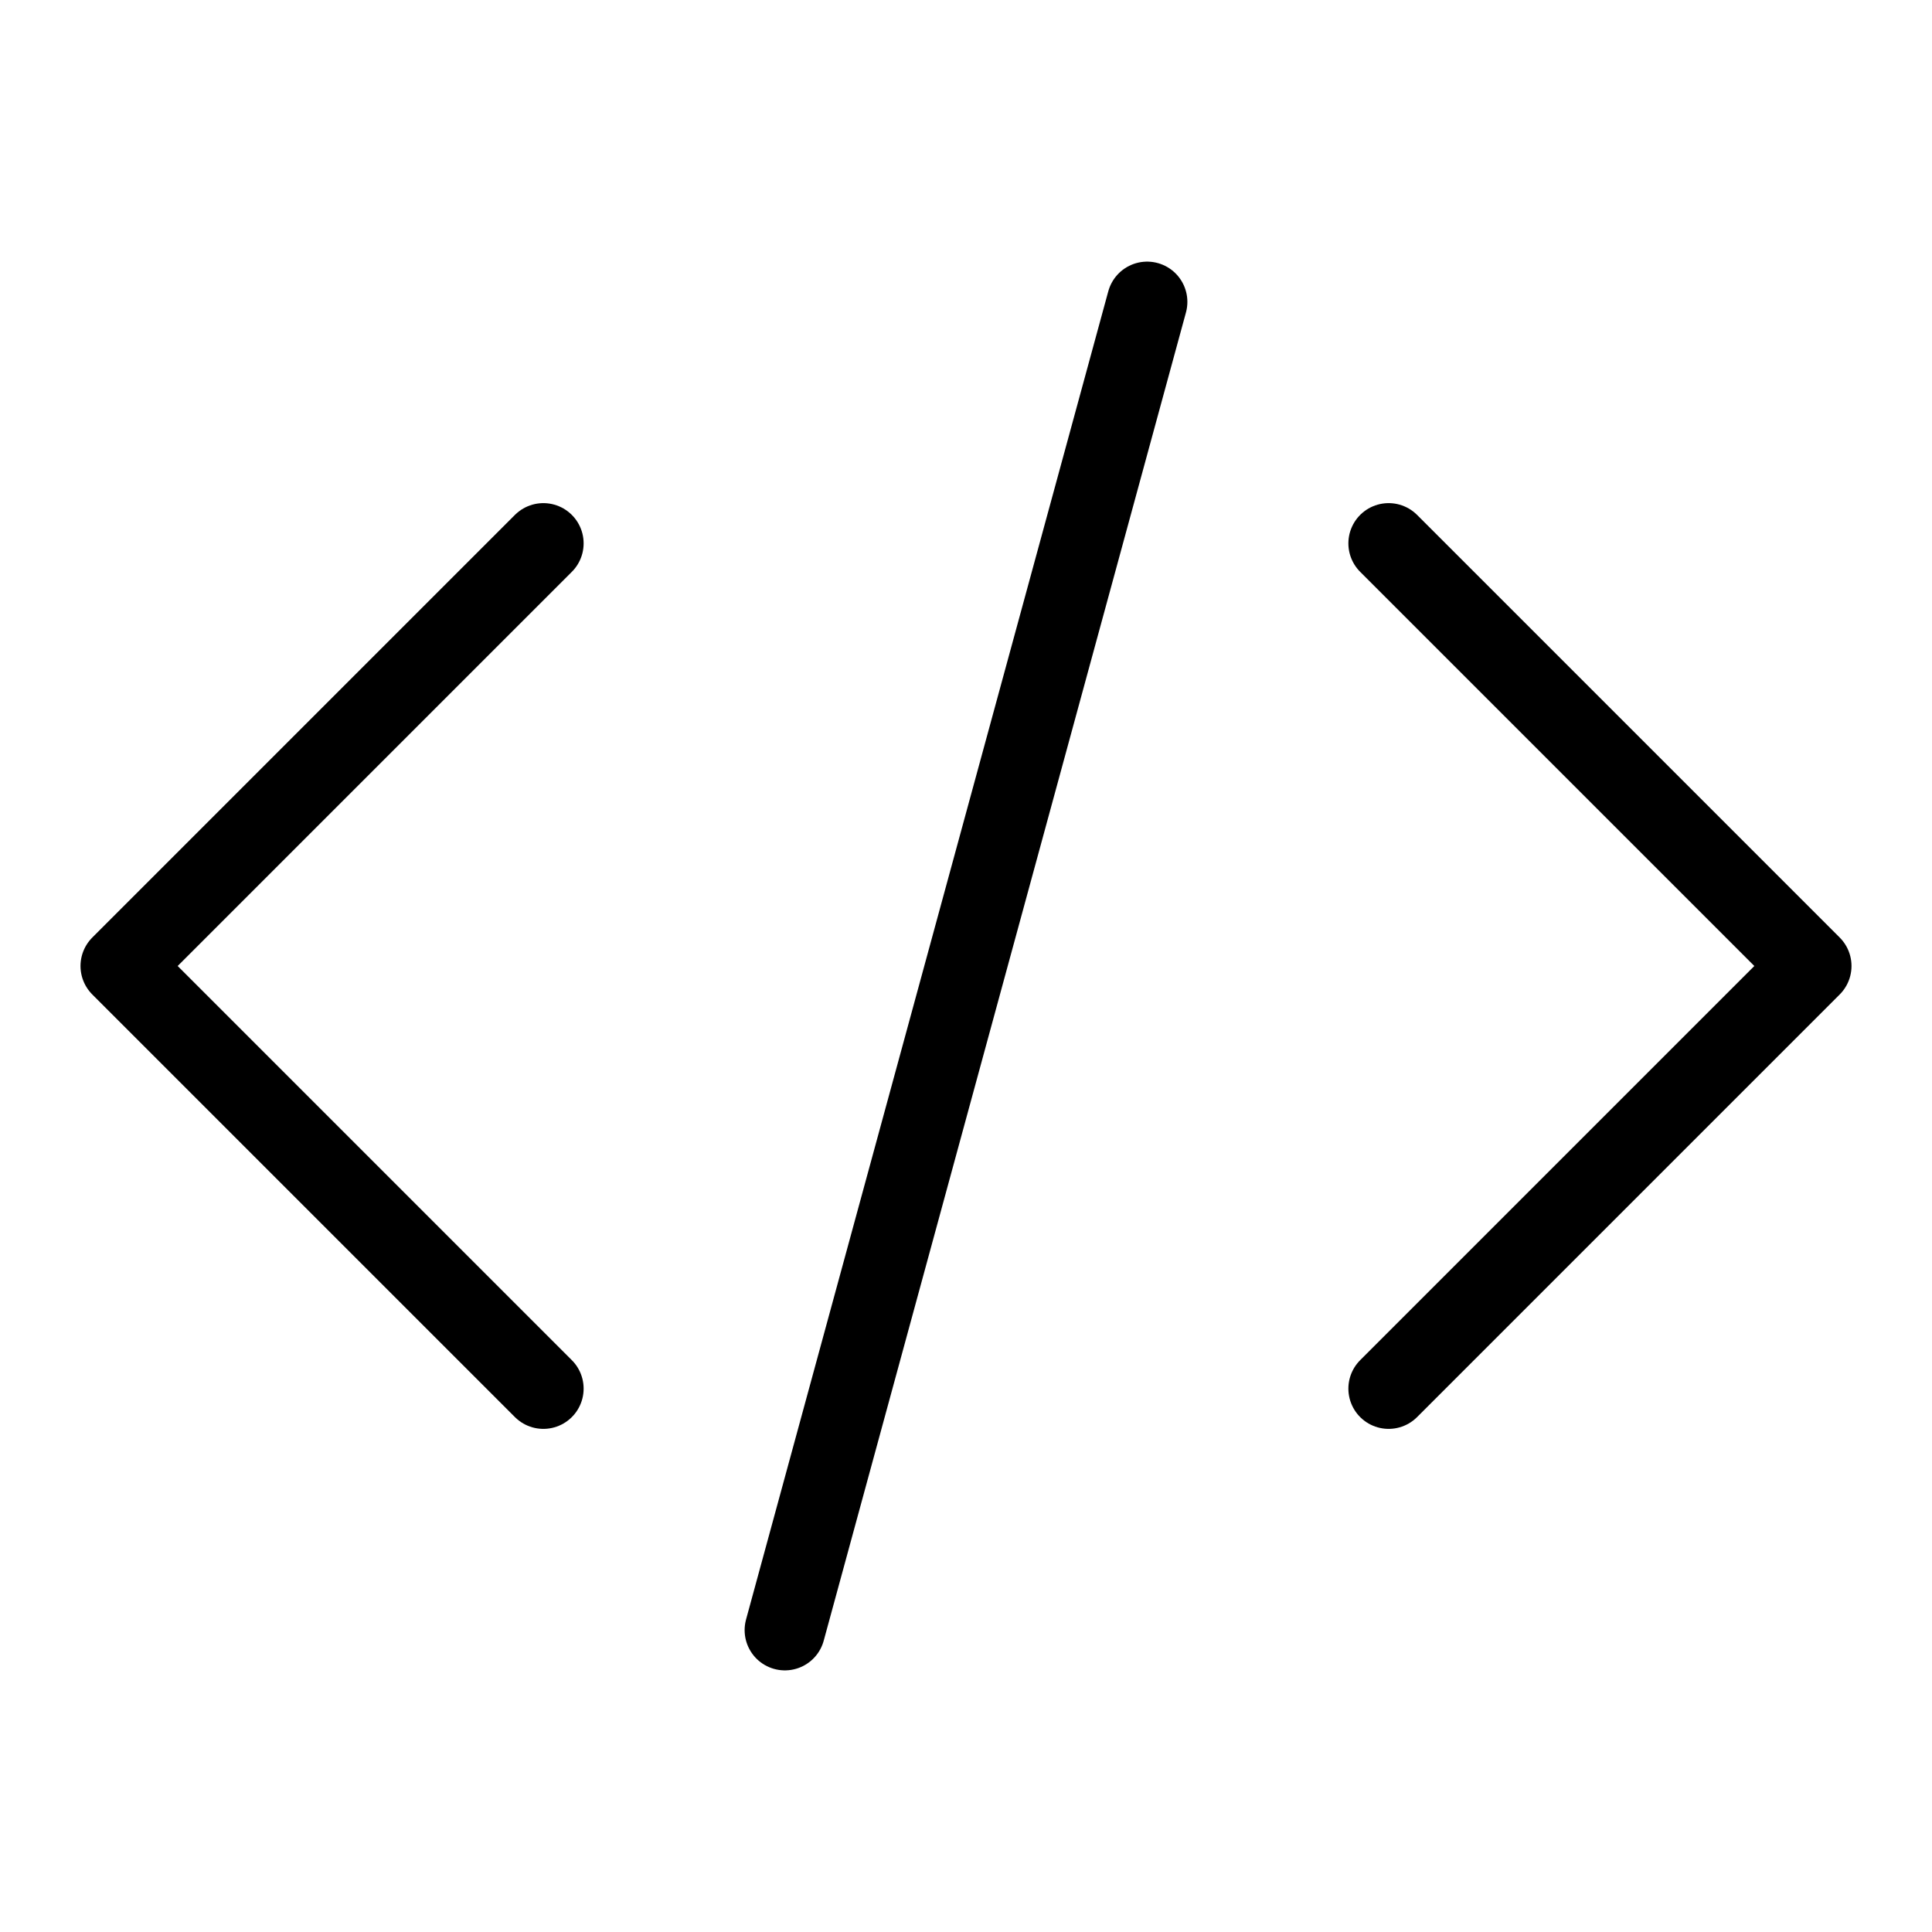
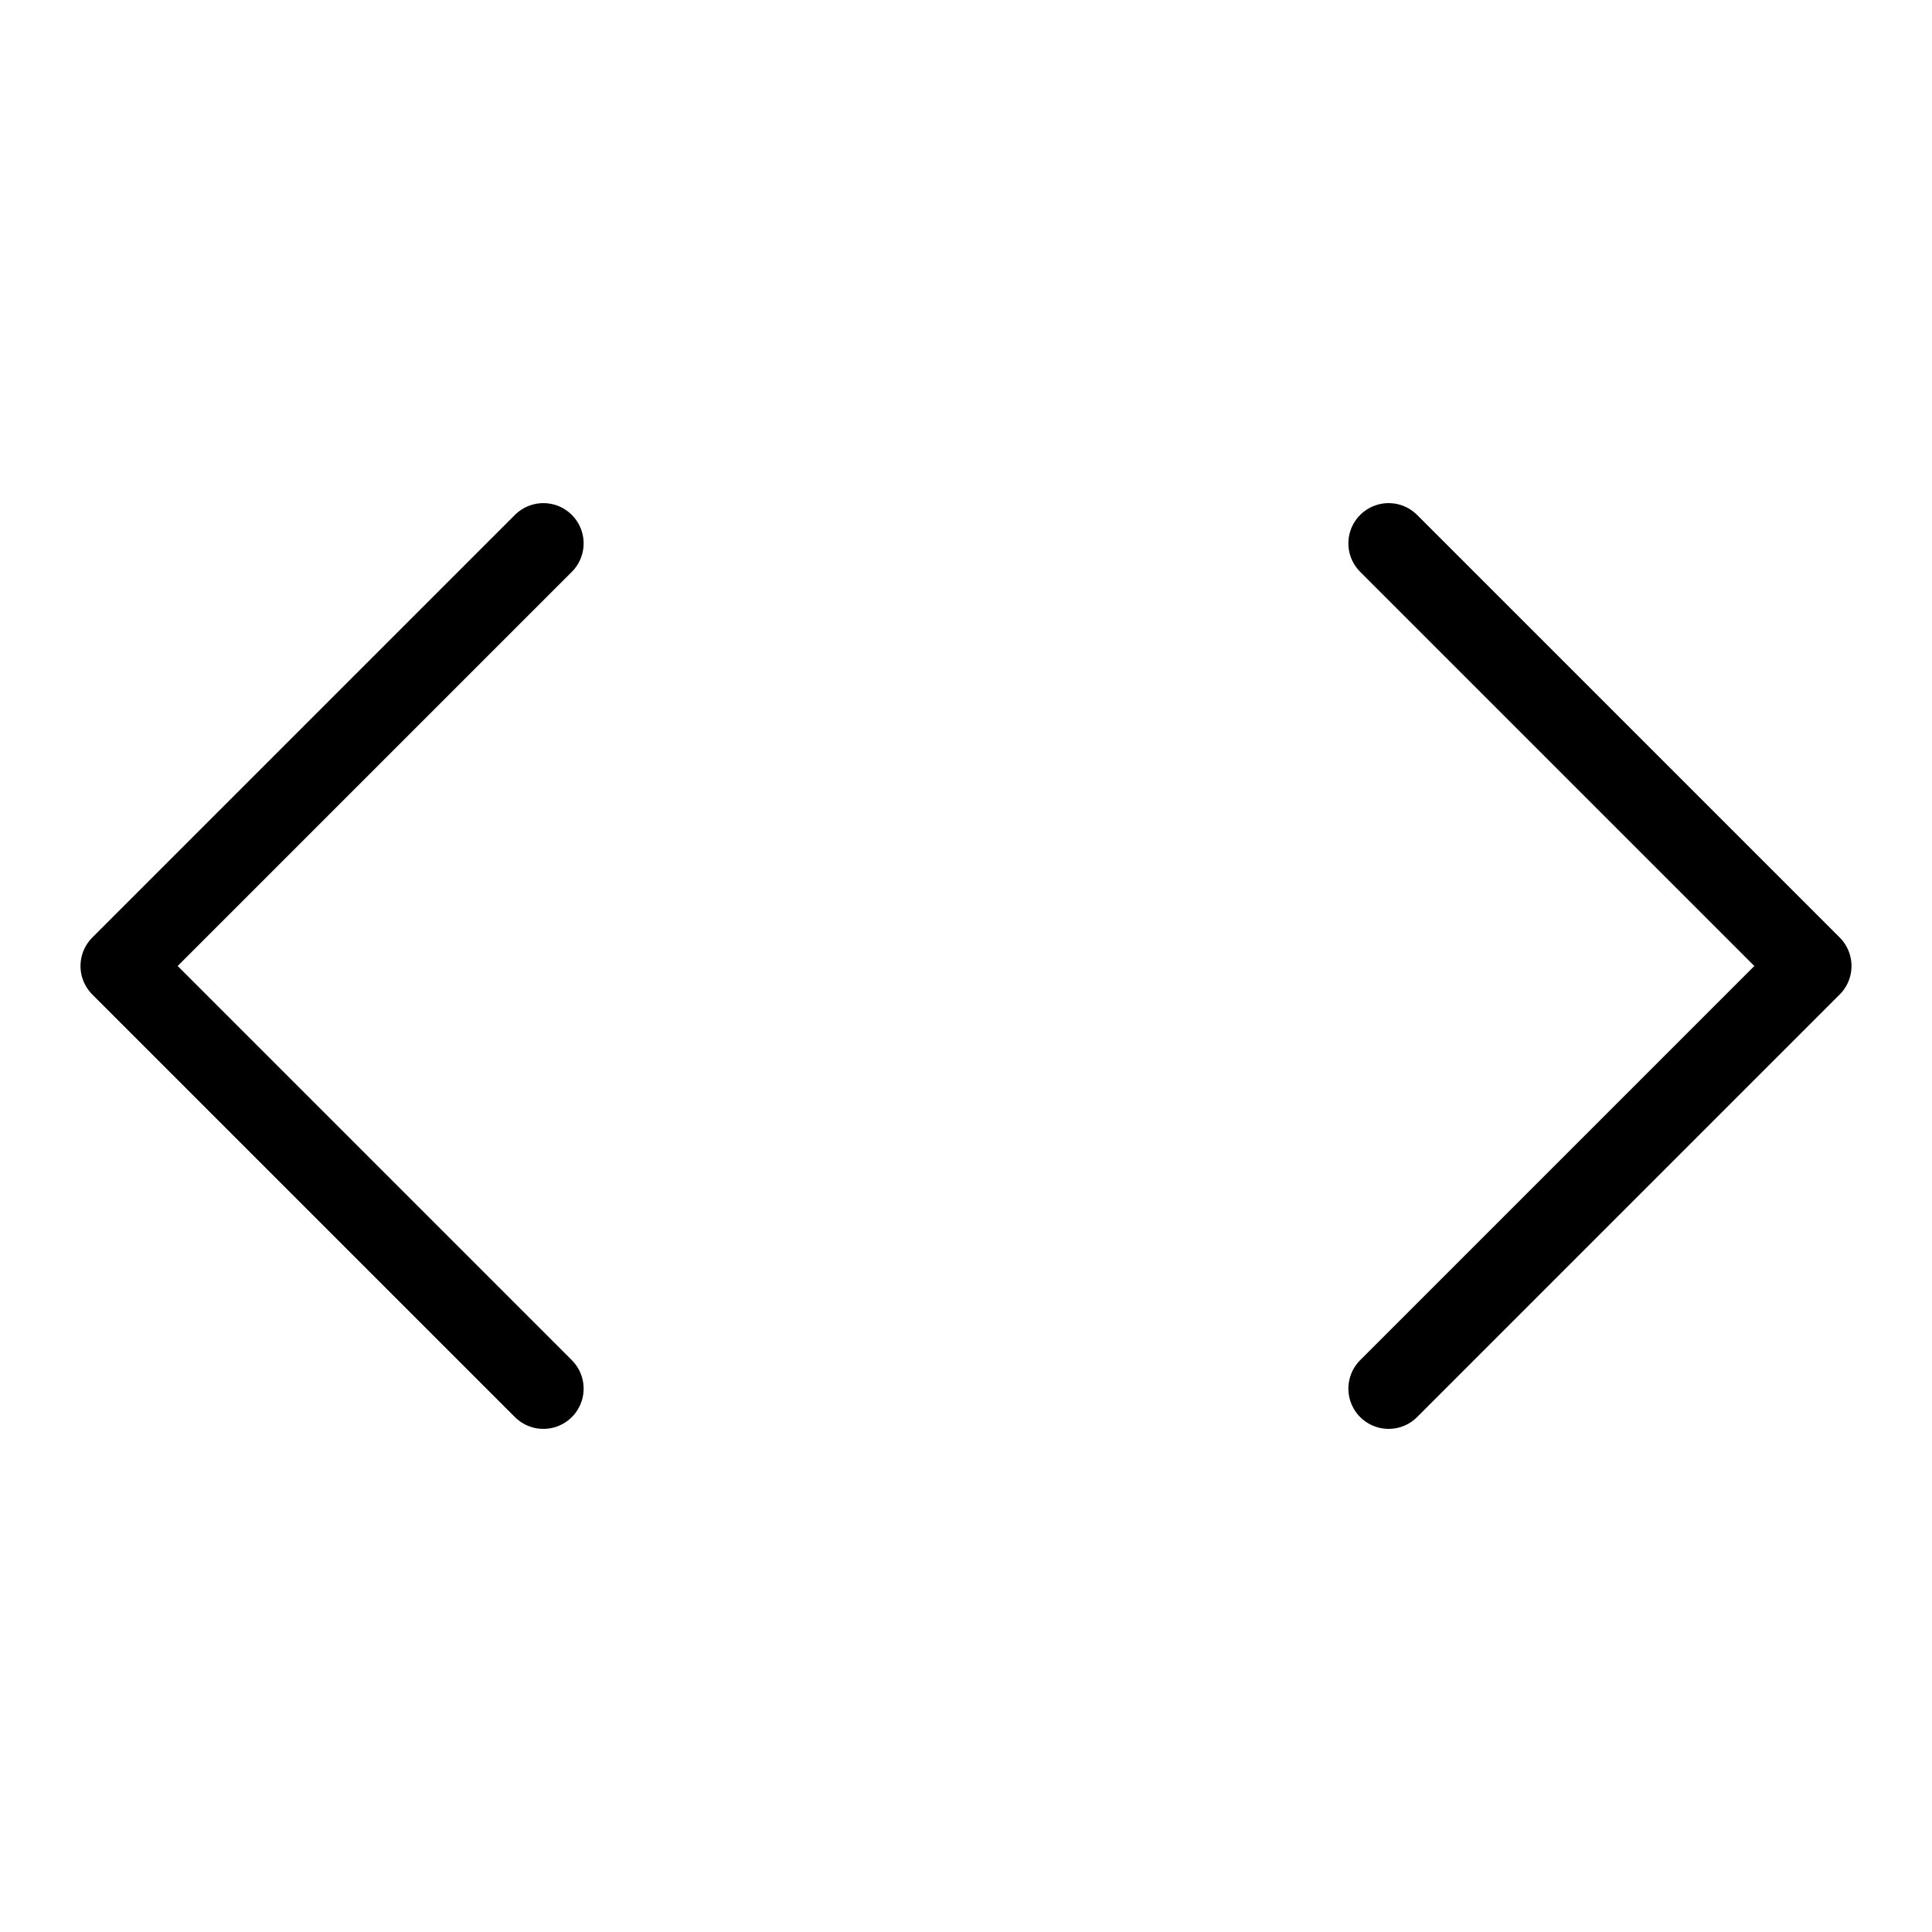
<svg xmlns="http://www.w3.org/2000/svg" fill="none" viewBox="0 0 24 24" stroke-width="1" stroke="currentColor">
-   <path stroke-linecap="round" stroke-linejoin="round" d="M17.25 6.75 22.5 12l-5.25 5.25m-10.5 0L1.5 12l5.25-5.25m7.5-3-4.5 16.5" />
+   <path stroke-linecap="round" stroke-linejoin="round" d="M17.25 6.75 22.5 12l-5.25 5.25m-10.5 0L1.5 12l5.25-5.25" />
</svg>